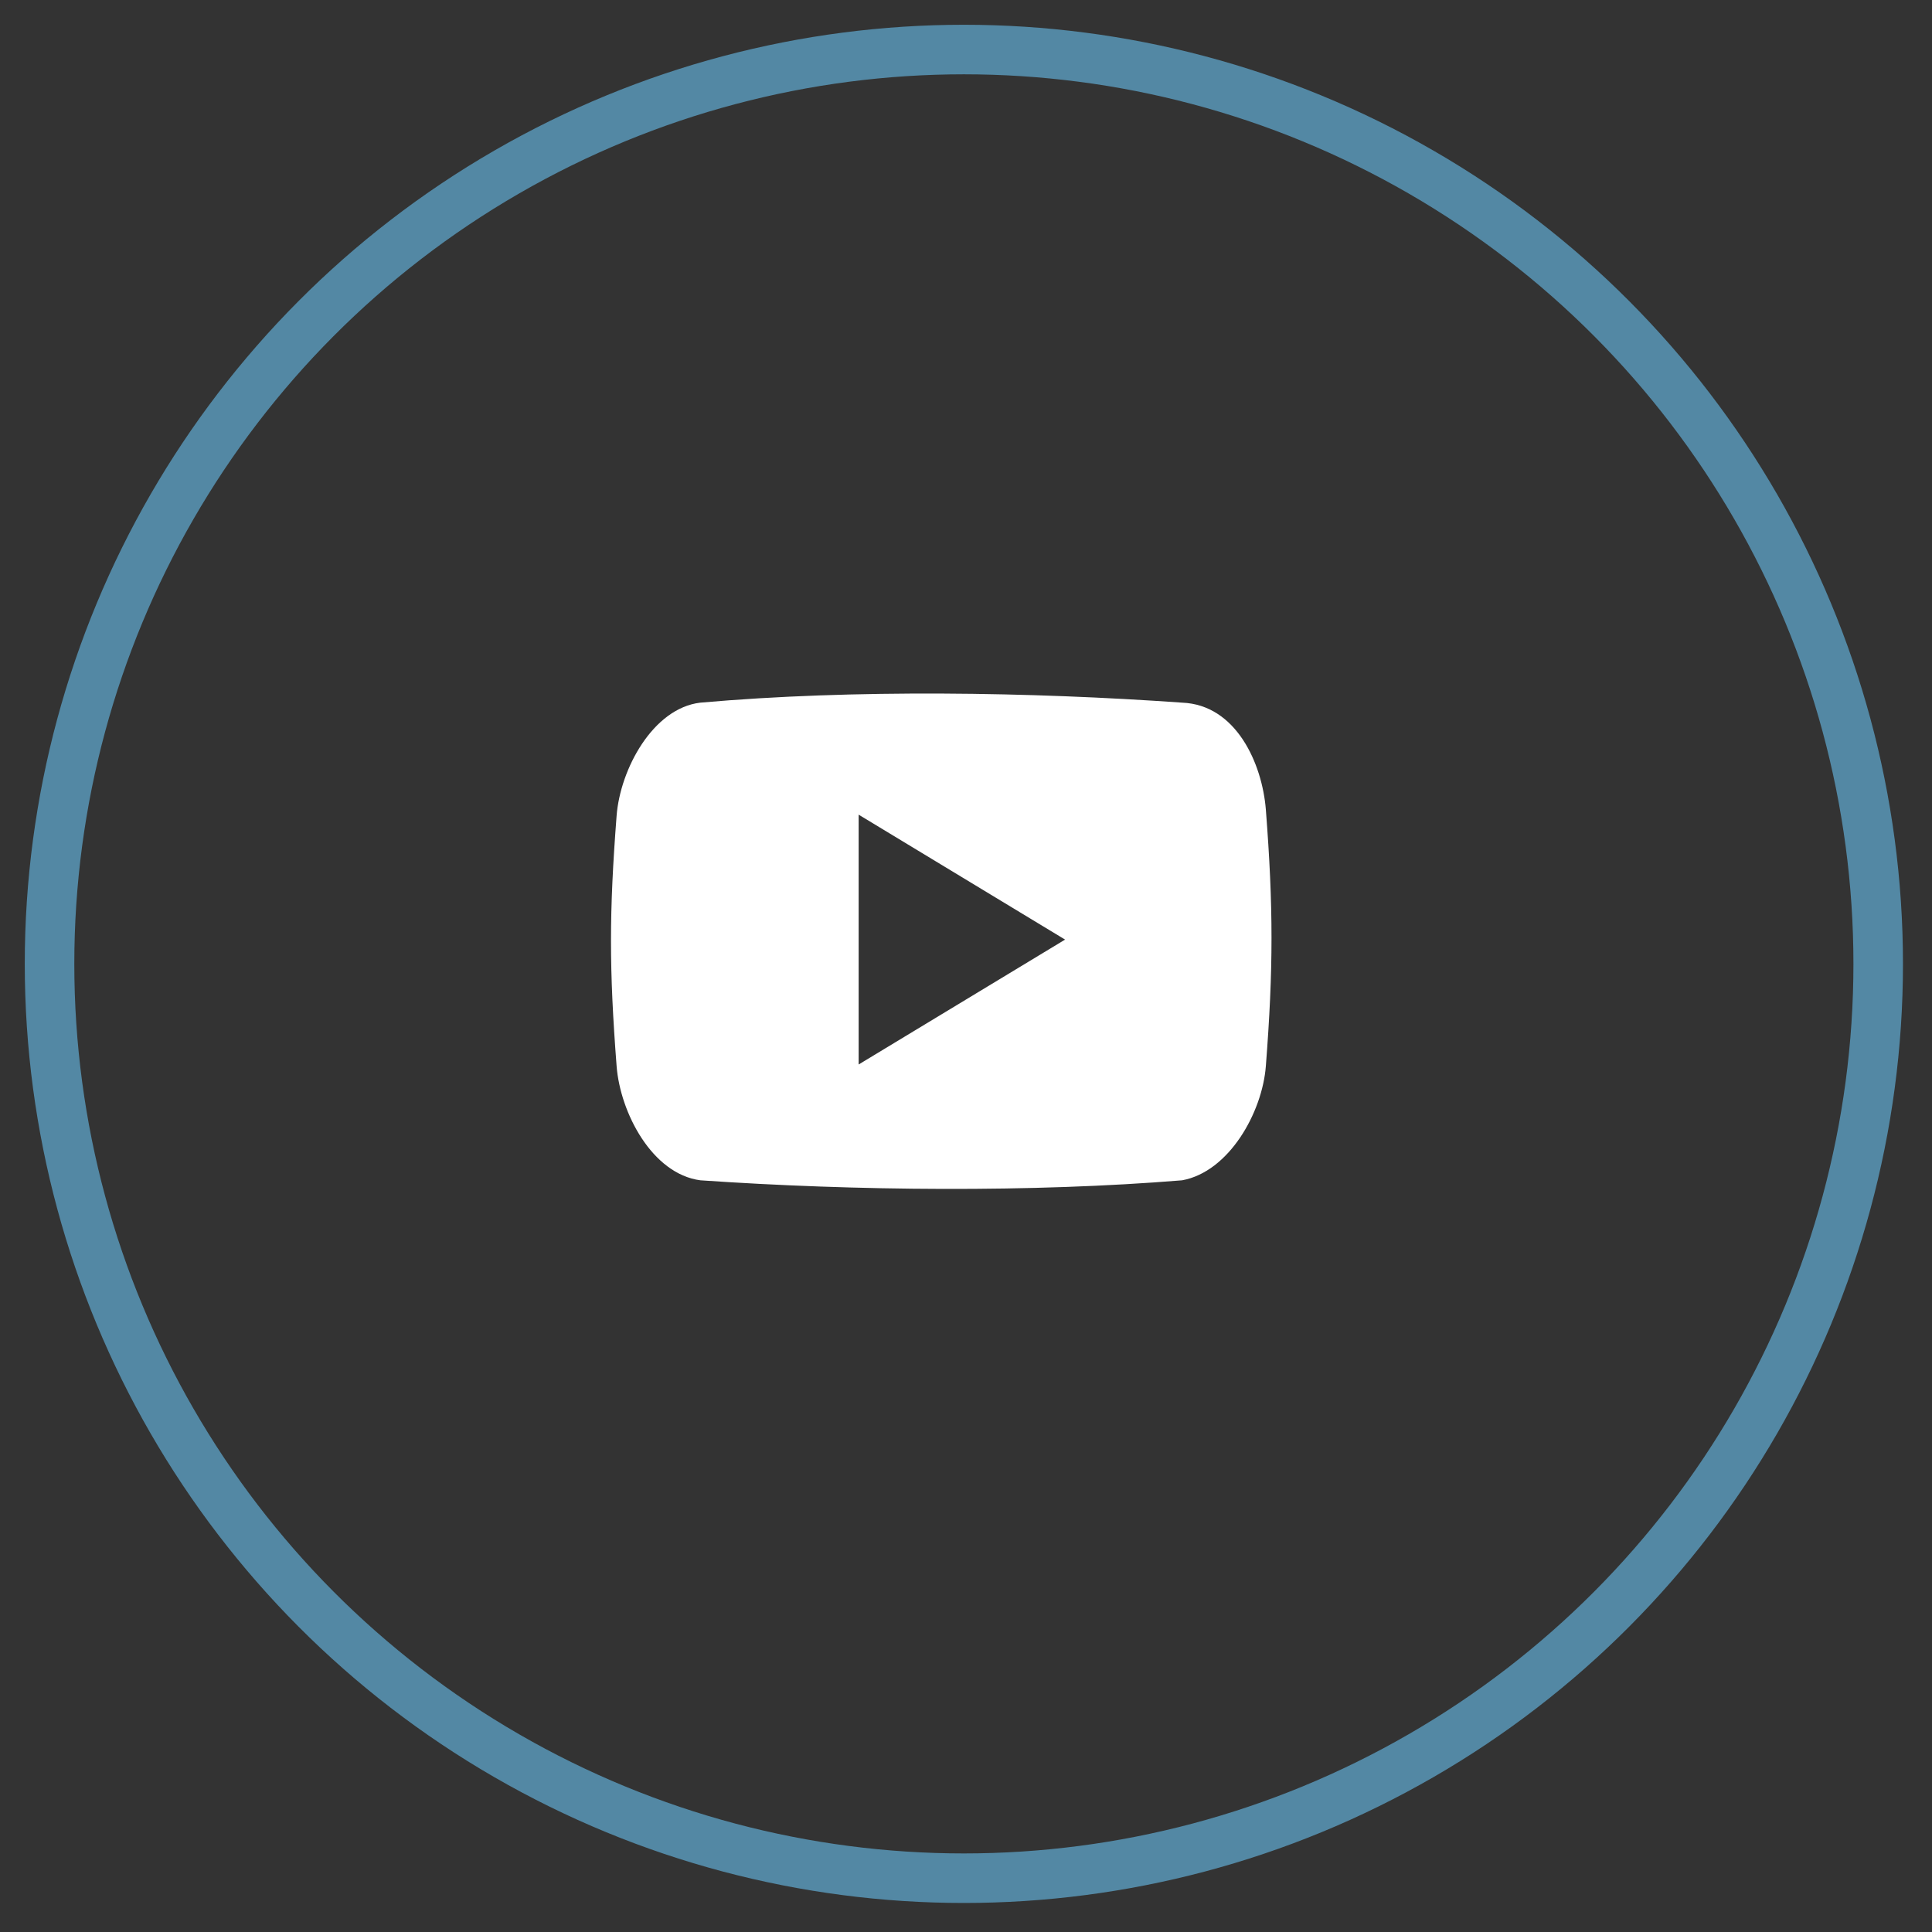
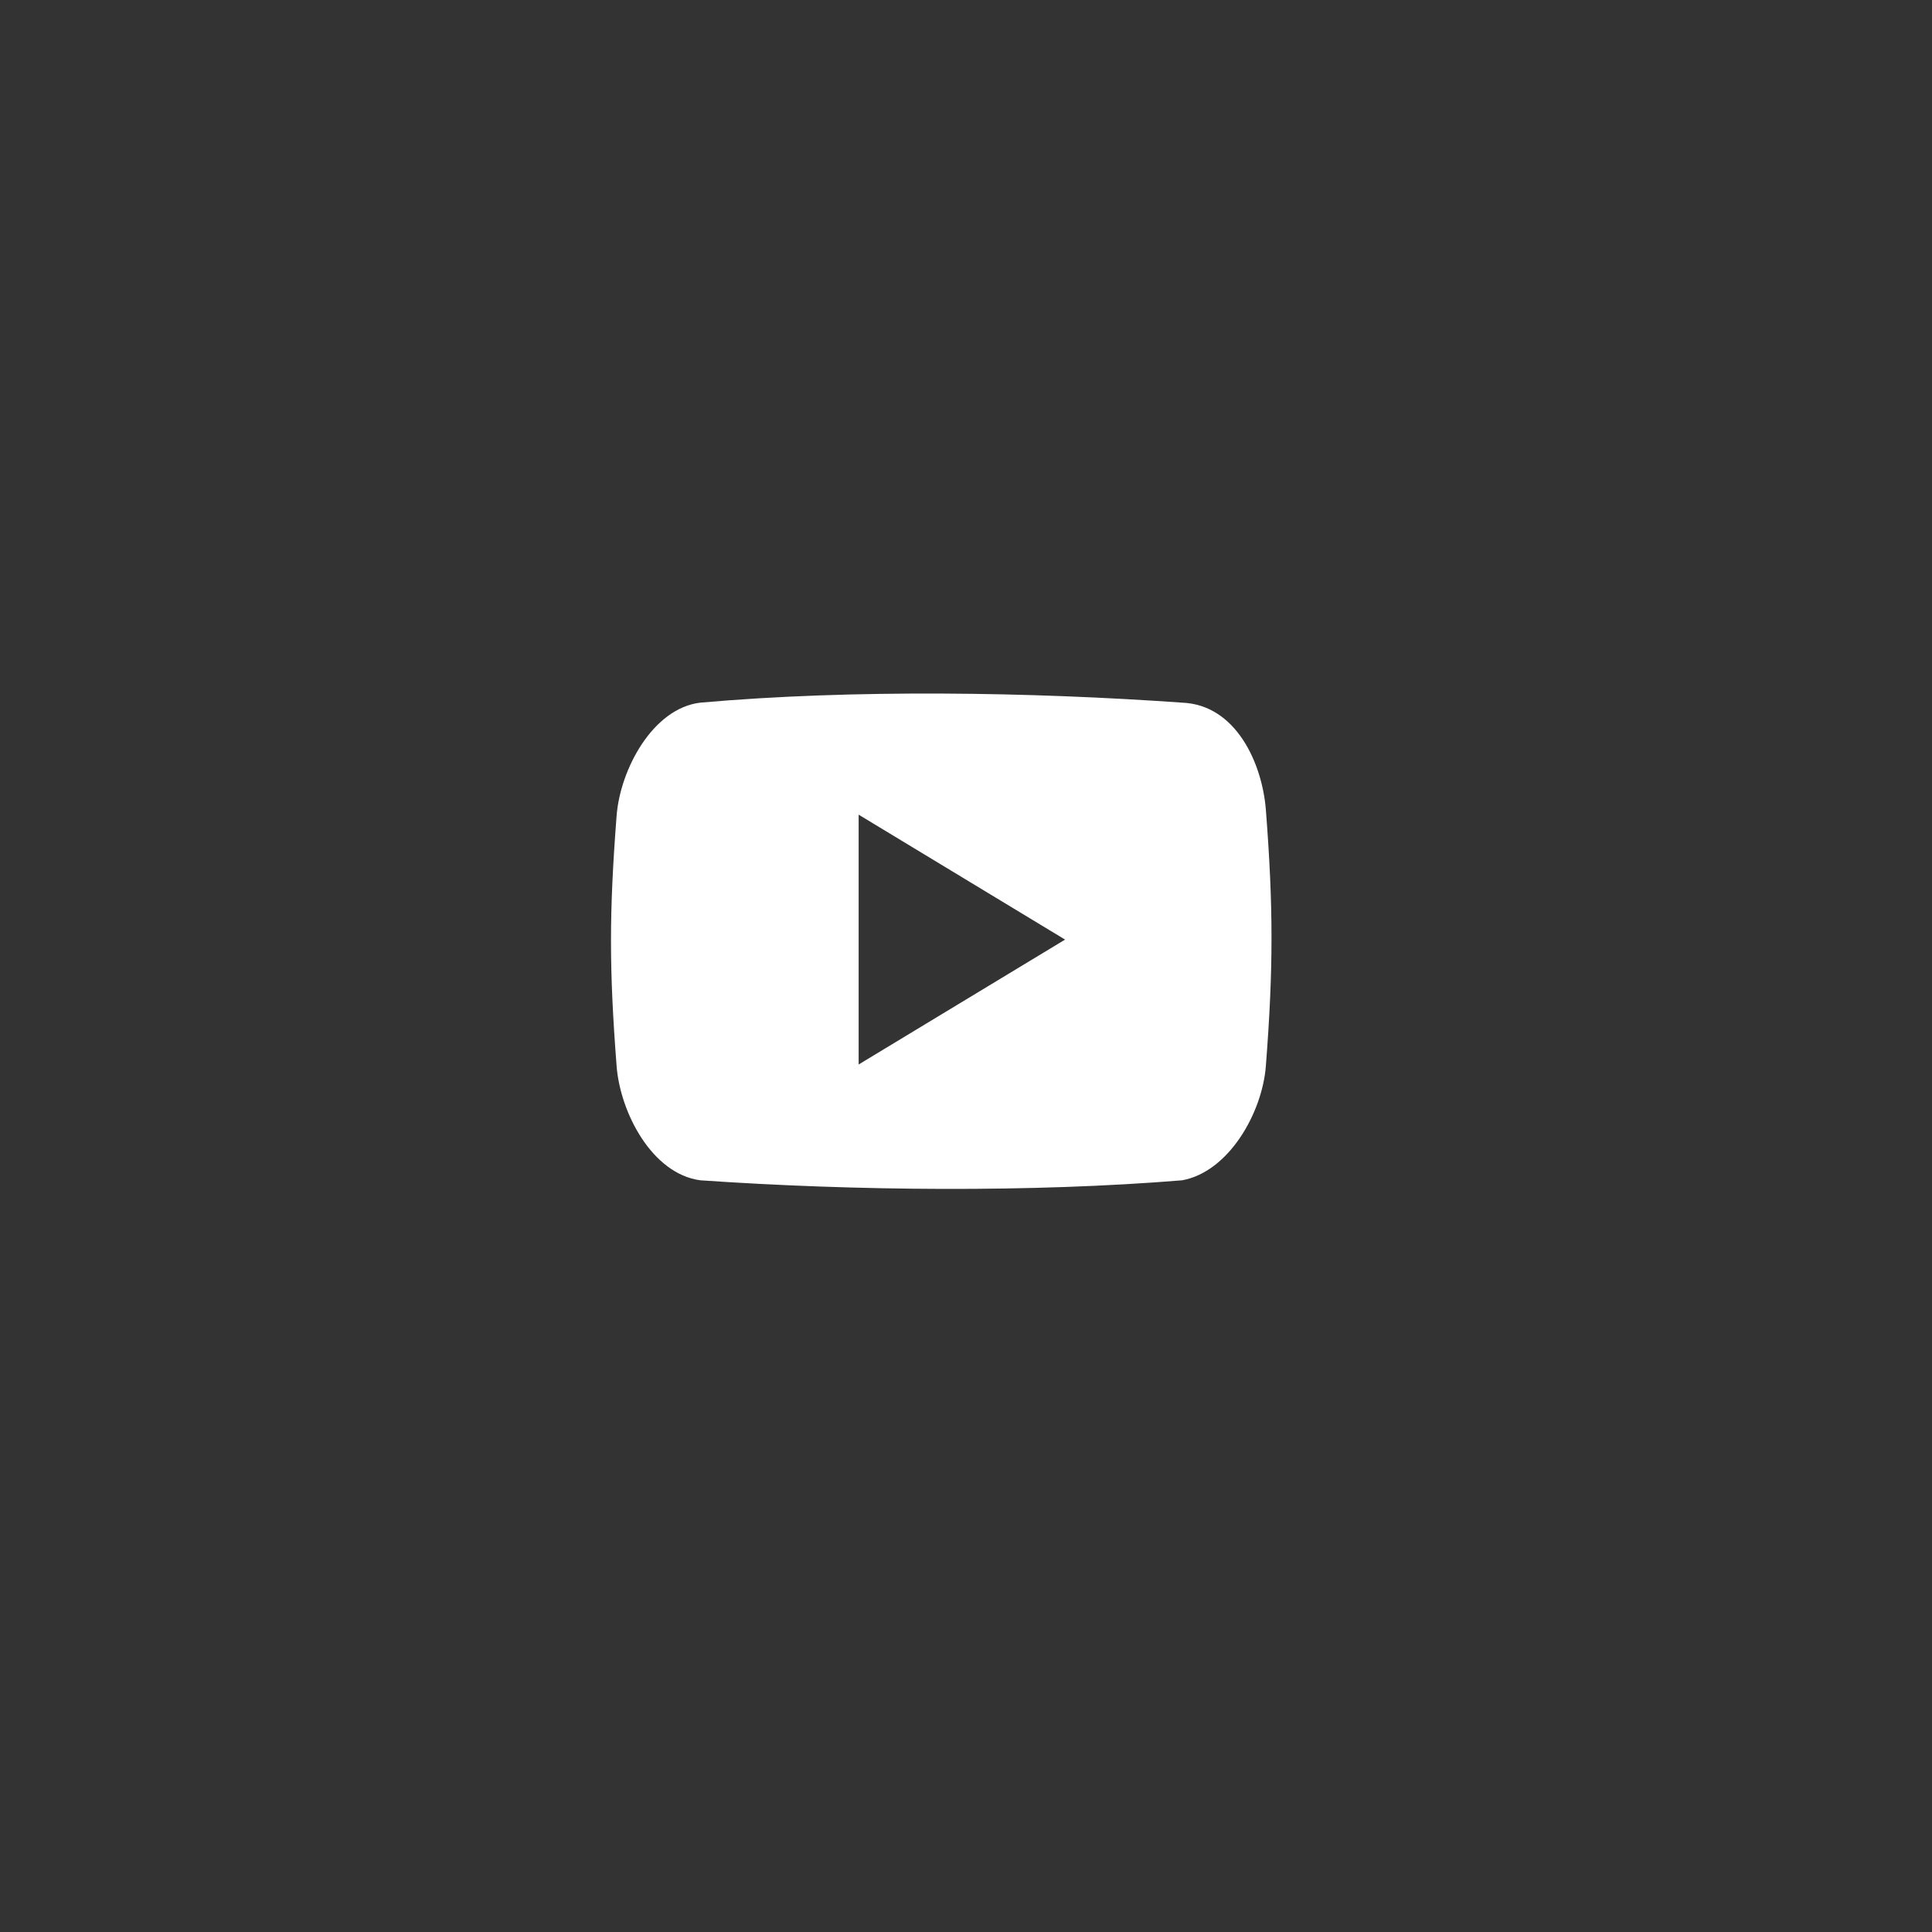
<svg xmlns="http://www.w3.org/2000/svg" width="39" height="39" viewBox="0 0 39 39" fill="none">
  <rect x="0" y="0" width="39" height="39" fill="#333333" stroke="none" />
-   <circle cx="19.457" cy="19.457" r="18.457" stroke="#5388A4" />
  <path d="M25.553 16.343C25.478 15.407 24.95 14.226 23.862 14.184C20.825 13.969 17.228 13.91 14.136 14.184C13.177 14.298 12.519 15.531 12.447 16.467C12.296 18.433 12.296 19.553 12.447 21.52C12.519 22.456 13.16 23.696 14.137 23.826C17.265 24.042 20.846 24.073 23.863 23.826C24.81 23.653 25.481 22.457 25.553 21.52C25.705 19.552 25.705 18.31 25.553 16.343ZM17.333 21.488V16.445L21.5 18.967L17.333 21.488Z" fill="white" />
</svg>